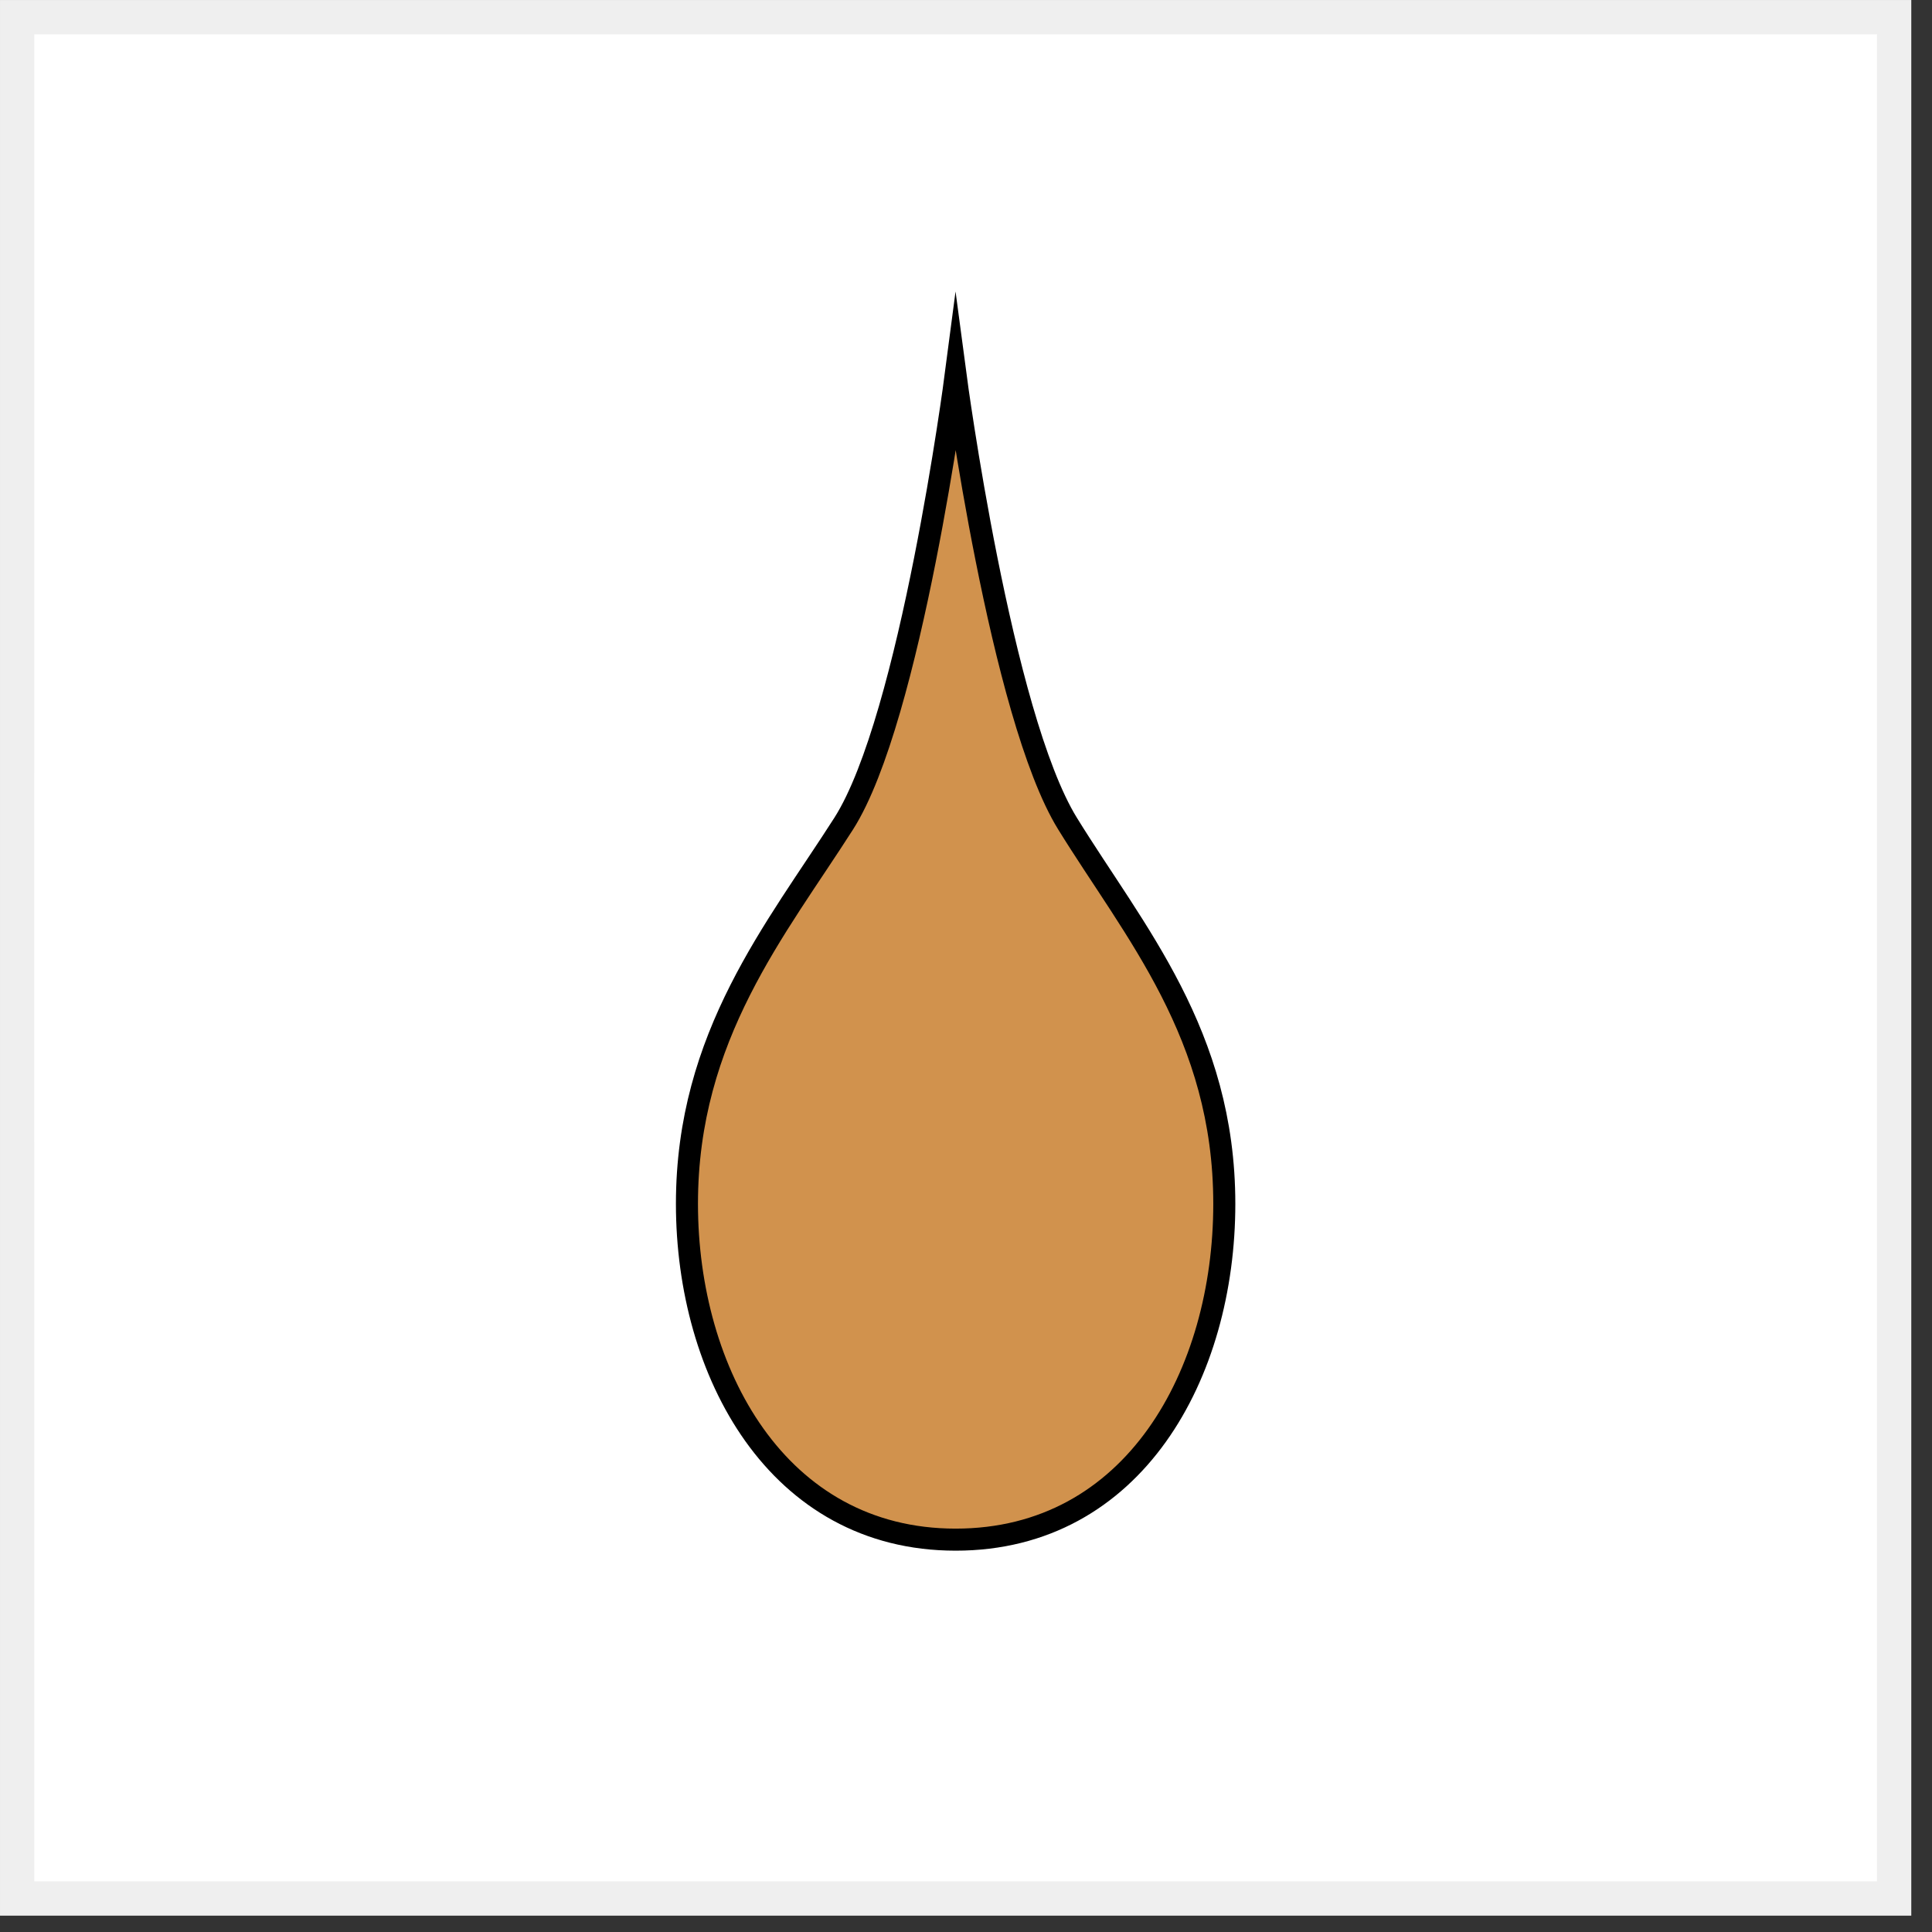
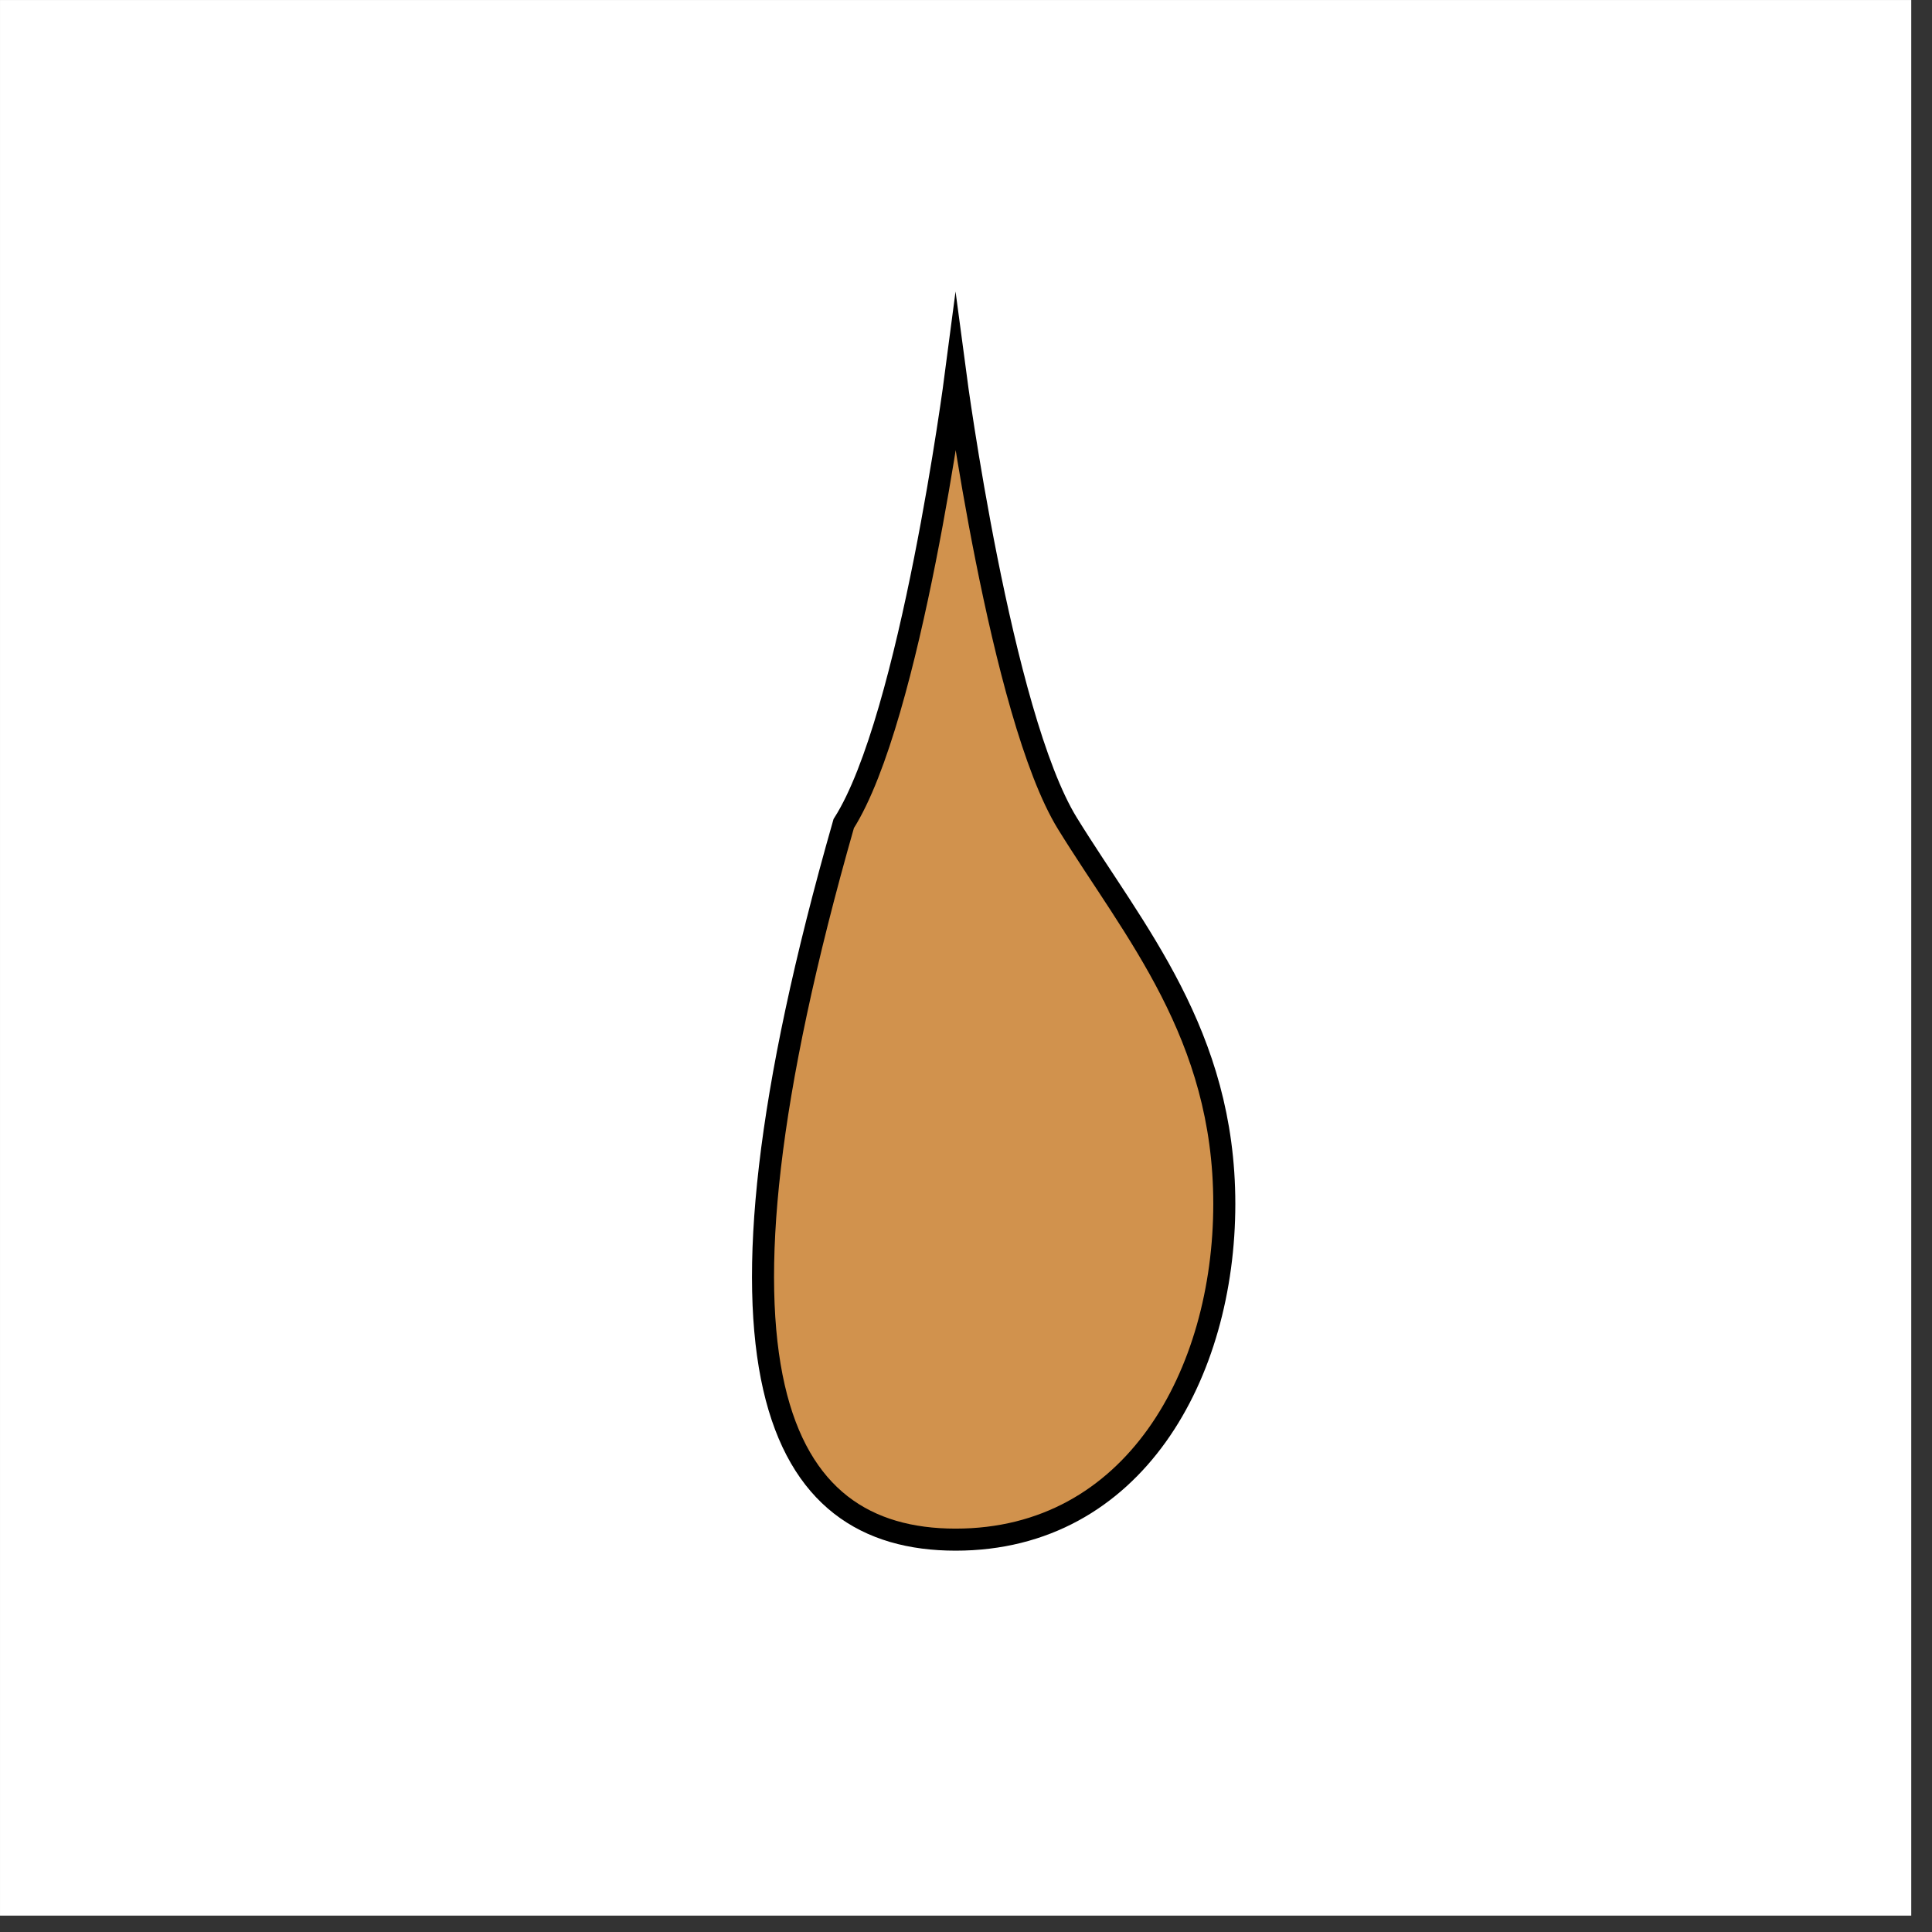
<svg xmlns="http://www.w3.org/2000/svg" width="100%" height="100%" viewBox="0 0 62 62" version="1.1" xml:space="preserve" style="fill-rule:evenodd;clip-rule:evenodd;stroke-miterlimit:10;">
  <rect x="0" y="0" width="62" height="62" fill="#333333" stroke="none" />
  <g transform="matrix(1,0,0,1,-947.88,-412.825)">
    <g transform="matrix(0.48,0,0,0.48,635.251,47.757)">
      <rect x="651.311" y="760.56" width="127.779" height="128.07" style="fill:white;" />
-       <path d="M779.09,760.56L651.311,760.56L651.311,888.631L779.09,888.631L779.09,760.56ZM776.798,762.852L776.798,886.339C776.798,886.339 653.602,886.339 653.602,886.339C653.603,886.339 653.603,762.852 653.603,762.852L776.798,762.852Z" style="fill:rgb(206,206,206);fill-opacity:0.33;" />
    </g>
    <g transform="matrix(3.538,0,0,3.538,978.547,462.234)">
-       <path d="M0,-10.556C0,-10.556 -0.406,-7.451 -1.015,-6.495C-1.624,-5.54 -2.437,-4.571 -2.437,-3.046C-2.437,-1.52 -1.619,0 0,0C1.619,0 2.437,-1.505 2.437,-3.046C2.437,-4.584 1.62,-5.515 1.015,-6.495C0.409,-7.476 0,-10.556 0,-10.556Z" style="fill:rgb(209,146,77);fill-rule:nonzero;stroke:black;stroke-width:0.2px;" />
+       <path d="M0,-10.556C0,-10.556 -0.406,-7.451 -1.015,-6.495C-2.437,-1.52 -1.619,0 0,0C1.619,0 2.437,-1.505 2.437,-3.046C2.437,-4.584 1.62,-5.515 1.015,-6.495C0.409,-7.476 0,-10.556 0,-10.556Z" style="fill:rgb(209,146,77);fill-rule:nonzero;stroke:black;stroke-width:0.2px;" />
    </g>
  </g>
</svg>